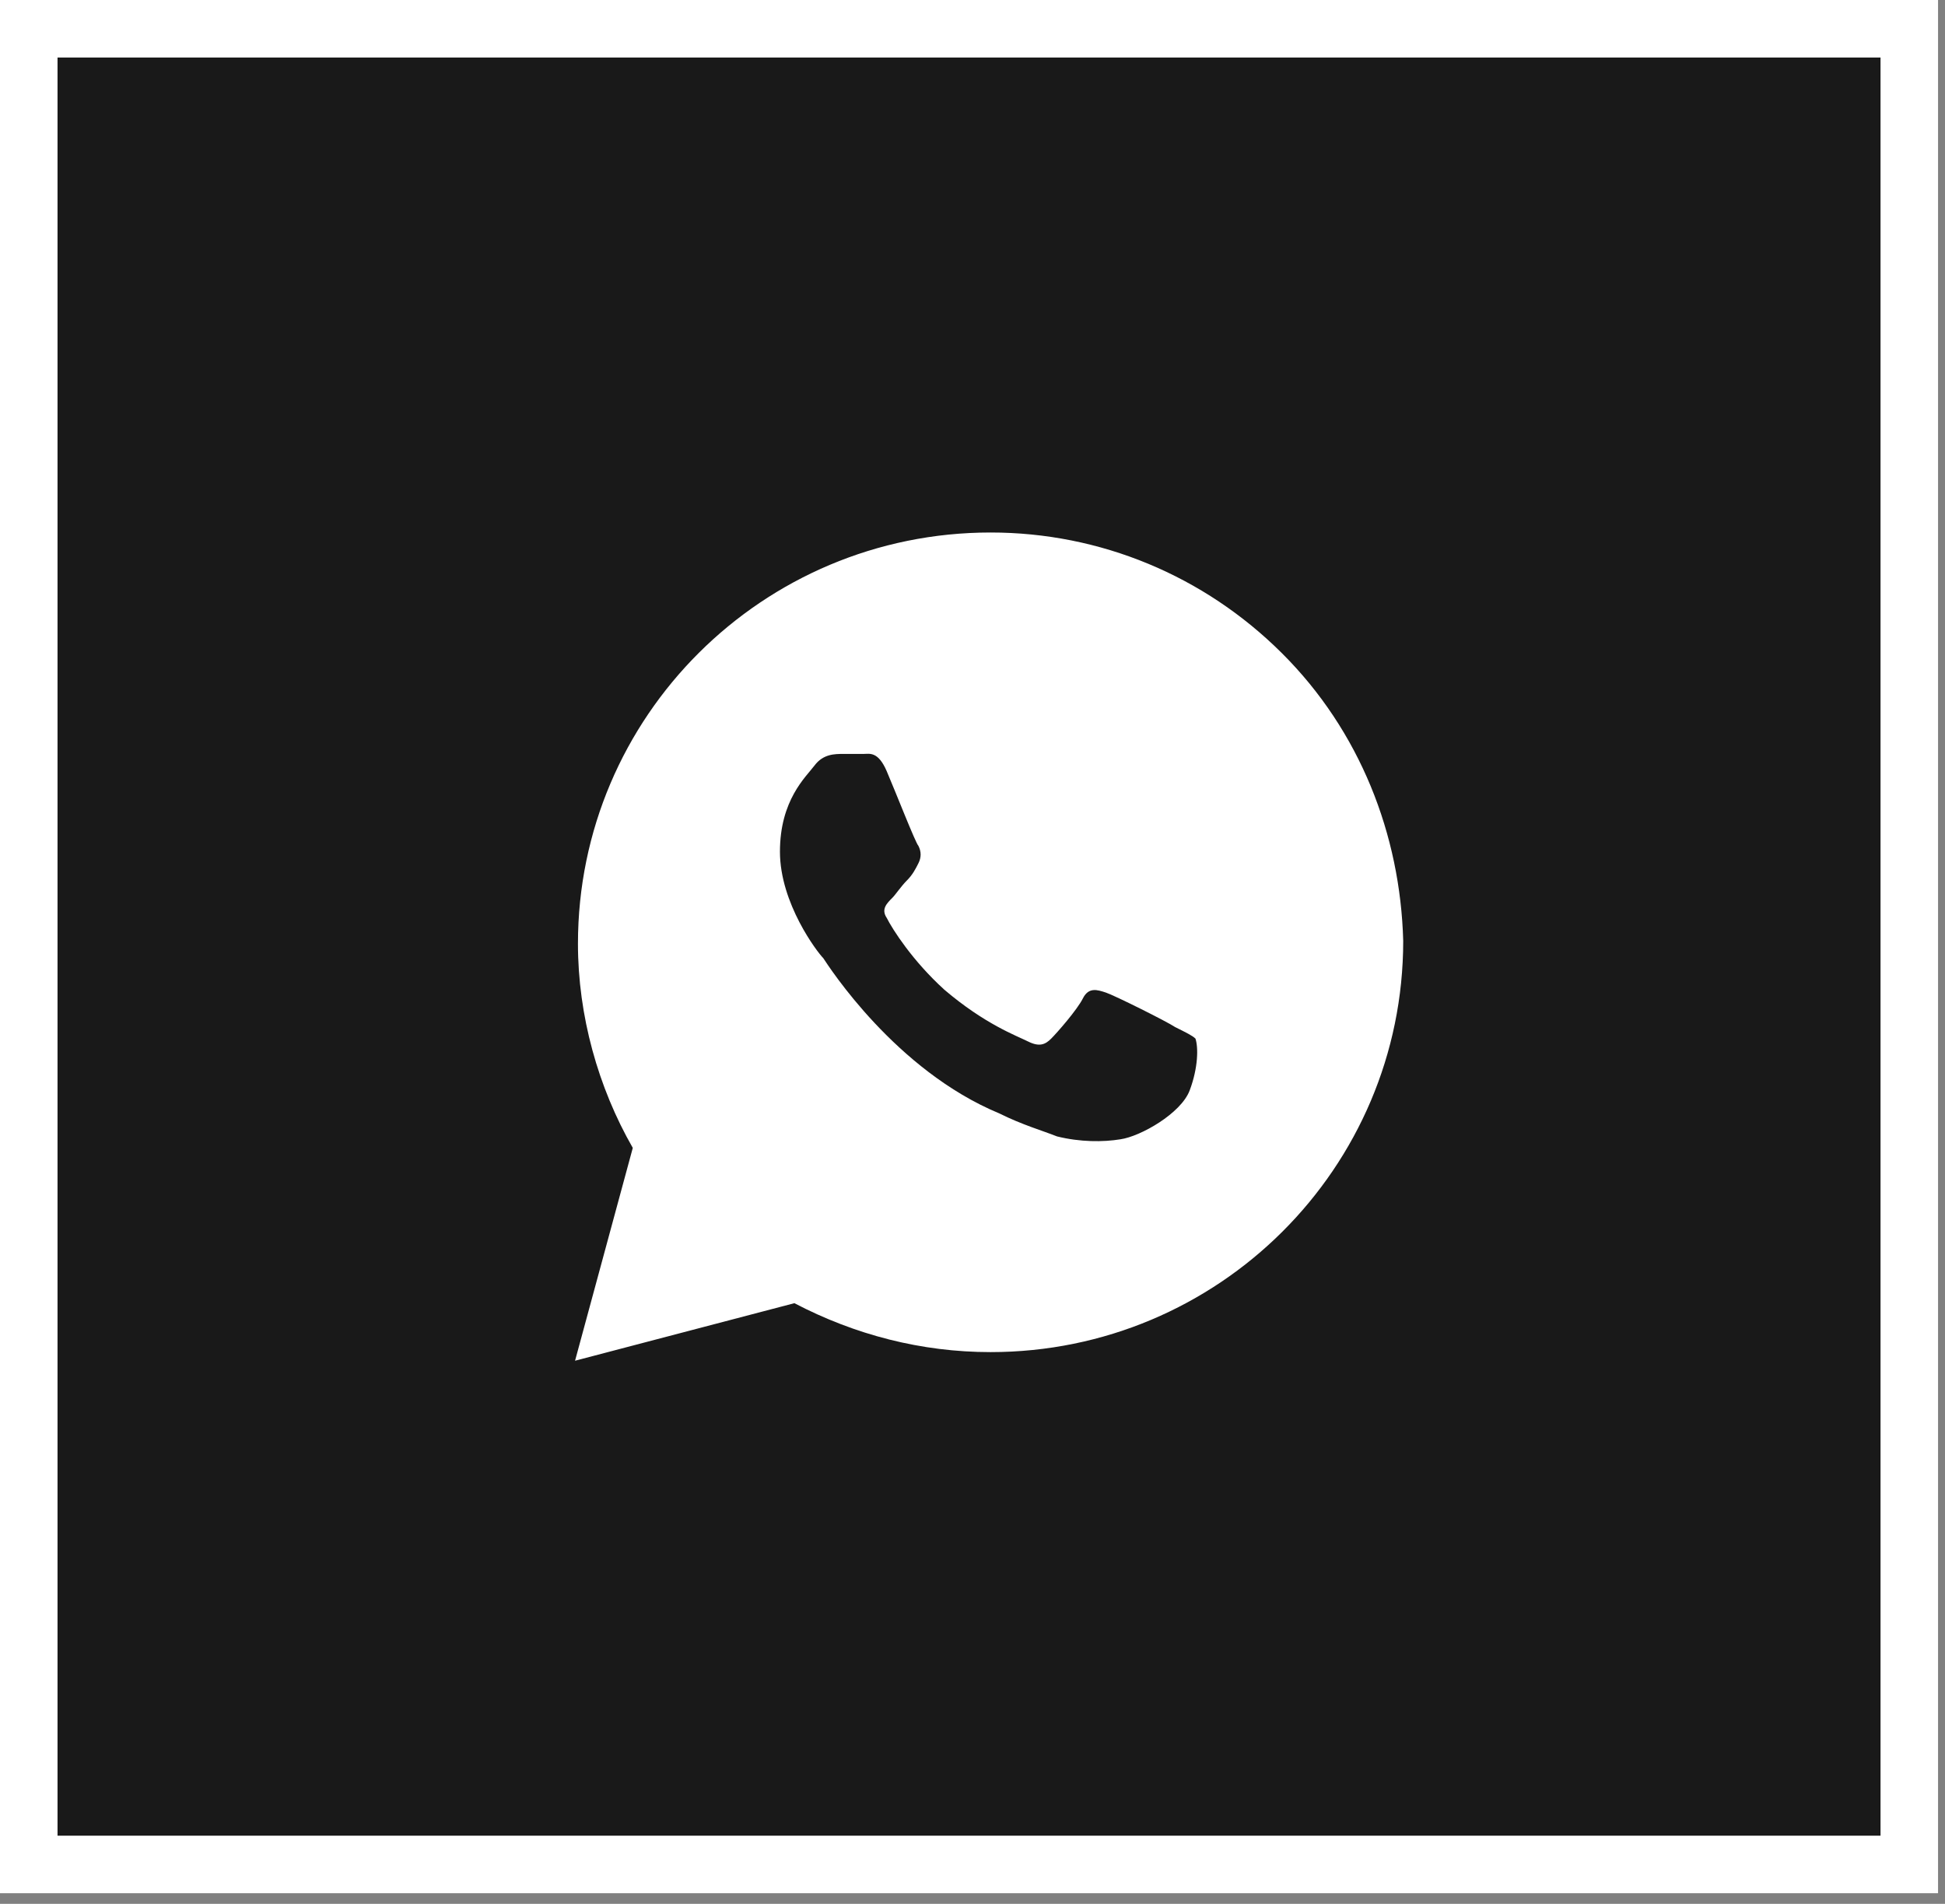
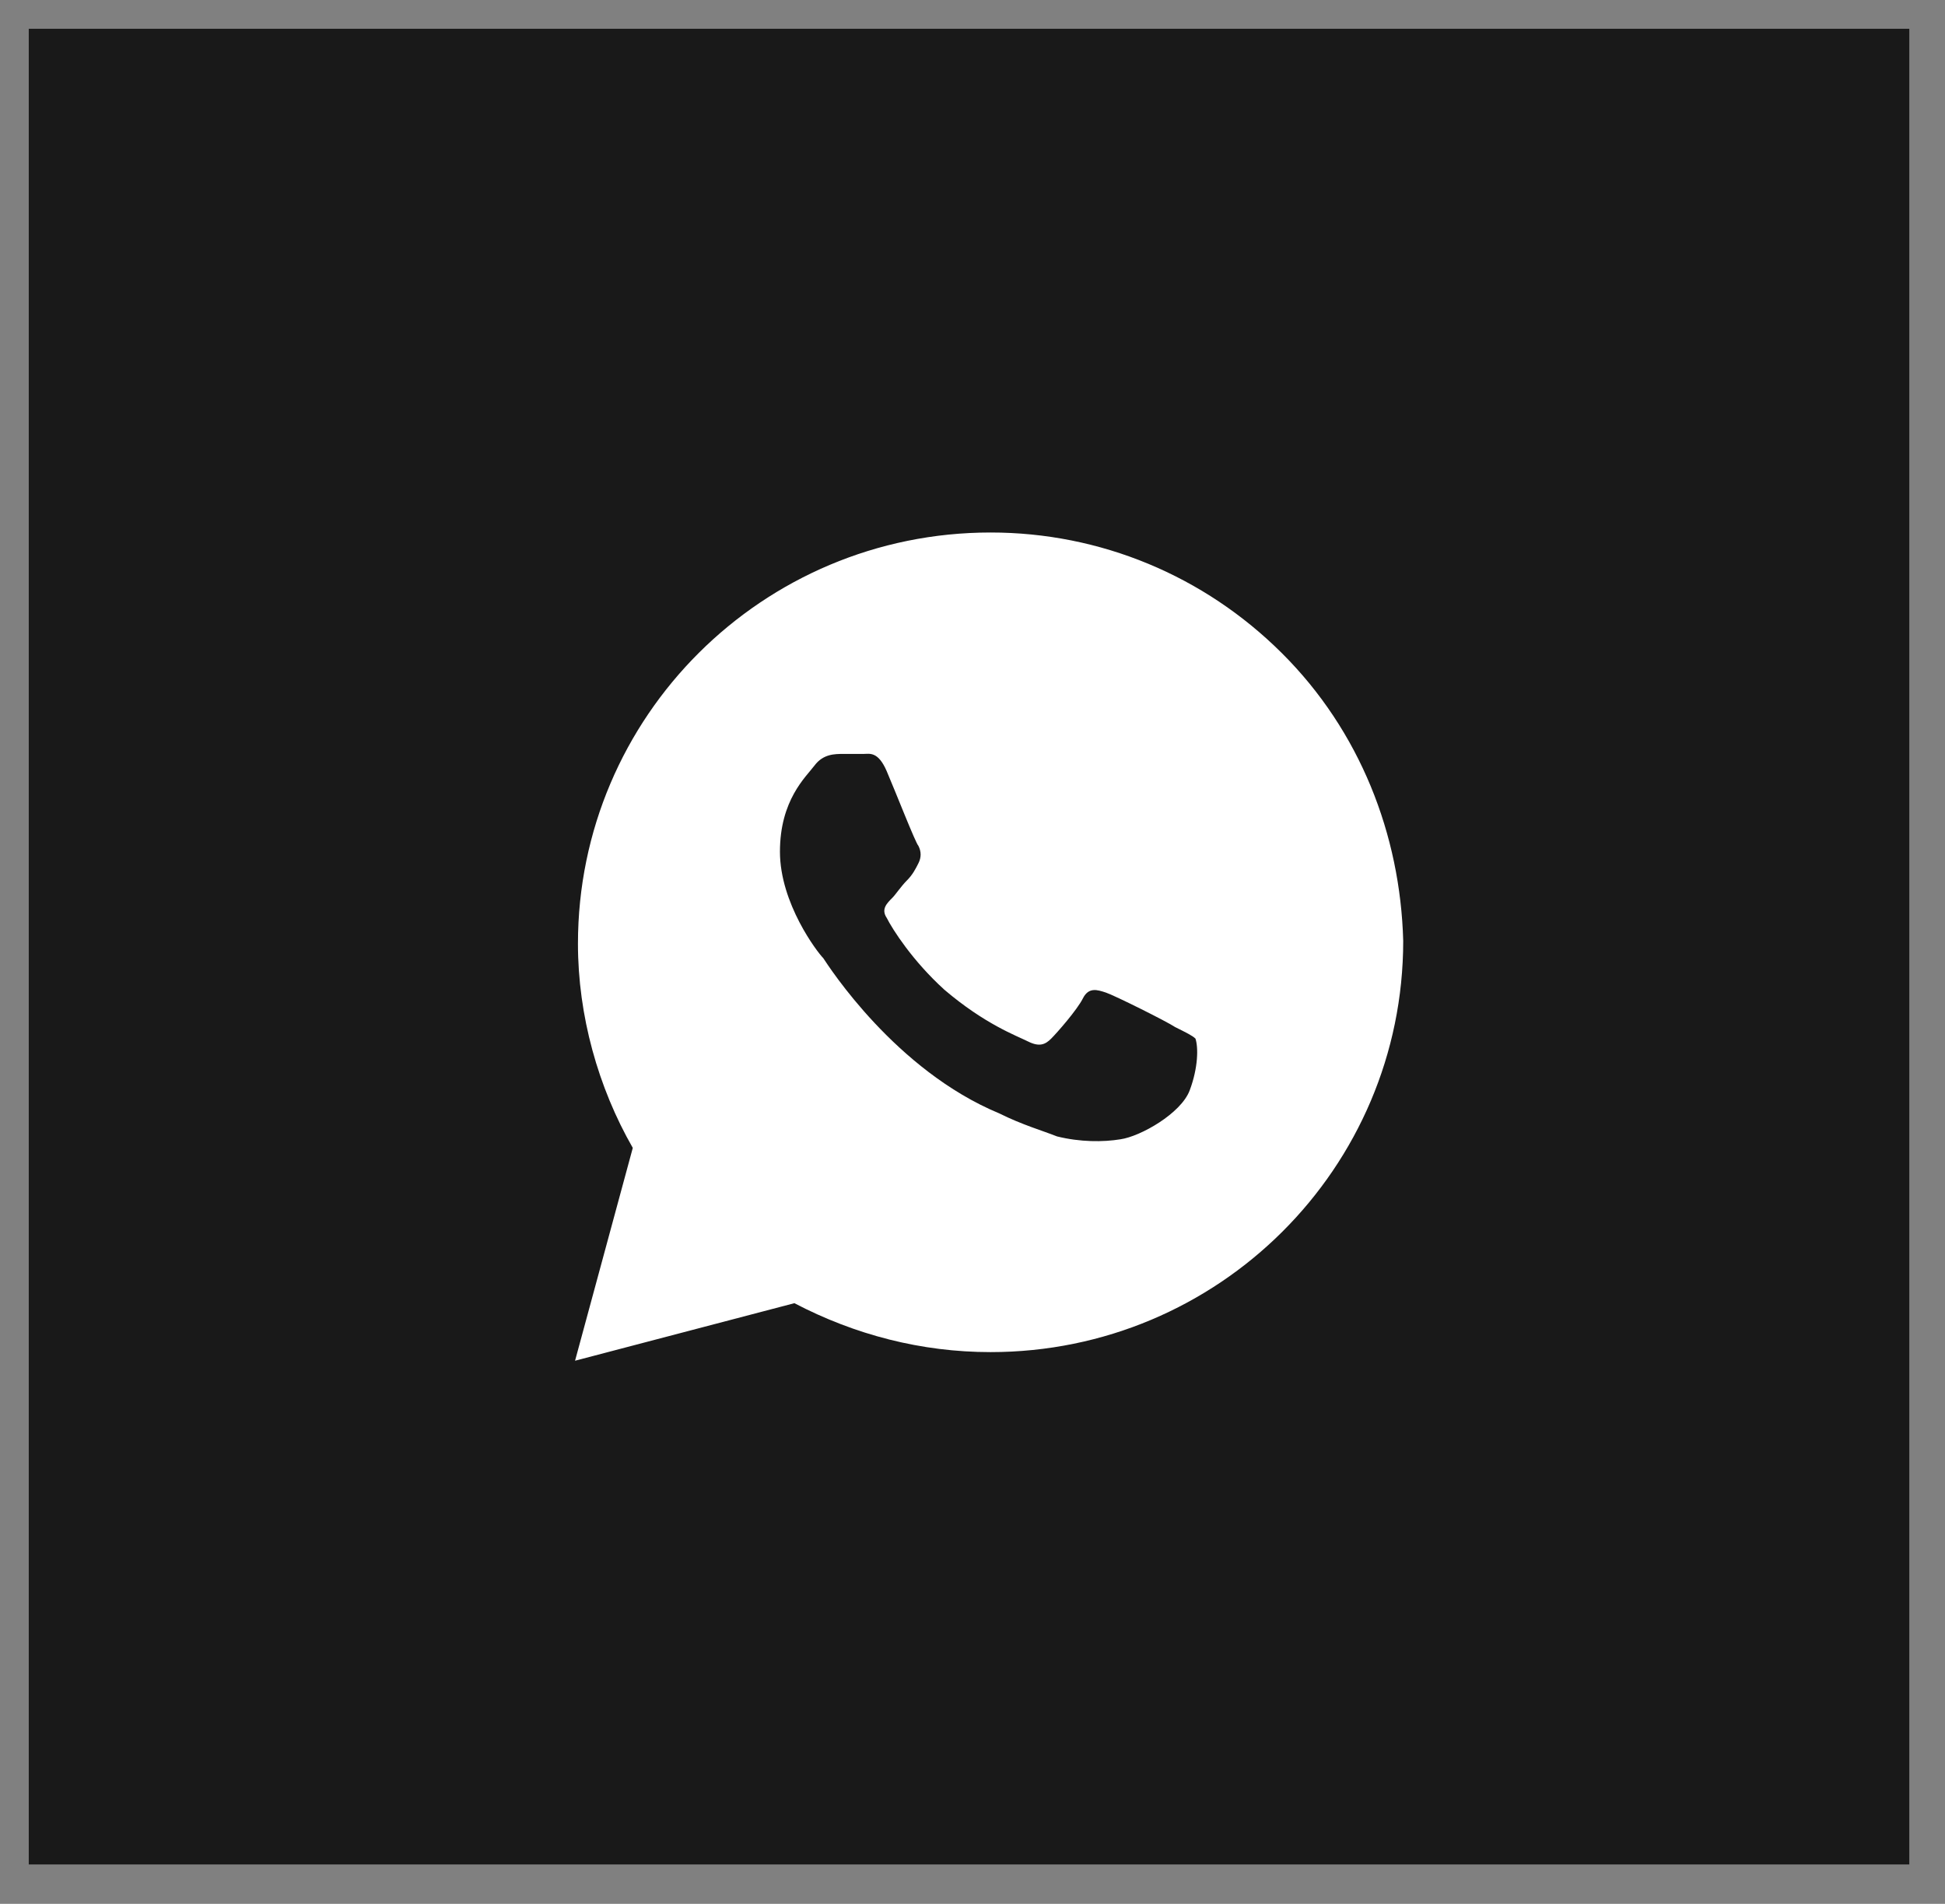
<svg xmlns="http://www.w3.org/2000/svg" width="47" height="46" viewBox="0 0 47 46" fill="none">
  <rect x="0" y="0" width="47" height="46" fill="#808080" stroke="none" />
  <rect x="0.695" y="0.695" width="45.442" height="44.353" fill="#191919" />
-   <rect x="0.695" y="0.695" width="45.442" height="44.353" stroke="white" stroke-width="1.39" />
  <path d="M30.979 15.784C29.097 13.908 26.587 12.866 23.937 12.866C18.429 12.866 13.966 17.313 13.966 22.802C13.966 24.539 14.454 26.276 15.291 27.735L13.896 32.877L19.196 31.487C20.66 32.252 22.264 32.669 23.937 32.669C29.445 32.669 33.908 28.222 33.908 22.732C33.838 20.162 32.862 17.66 30.979 15.784ZM28.748 26.346C28.539 26.901 27.563 27.457 27.075 27.527C26.656 27.596 26.099 27.596 25.541 27.457C25.192 27.318 24.704 27.179 24.146 26.901C21.636 25.859 20.032 23.358 19.893 23.149C19.753 23.01 18.847 21.829 18.847 20.578C18.847 19.328 19.475 18.772 19.684 18.494C19.893 18.216 20.172 18.216 20.381 18.216C20.52 18.216 20.73 18.216 20.869 18.216C21.009 18.216 21.218 18.146 21.427 18.633C21.636 19.119 22.124 20.37 22.194 20.439C22.264 20.578 22.264 20.717 22.194 20.856C22.124 20.995 22.054 21.134 21.915 21.273C21.776 21.412 21.636 21.621 21.566 21.69C21.427 21.829 21.287 21.968 21.427 22.177C21.566 22.454 22.054 23.219 22.821 23.914C23.798 24.747 24.565 25.025 24.843 25.164C25.122 25.303 25.262 25.234 25.401 25.095C25.541 24.956 26.029 24.4 26.168 24.122C26.308 23.844 26.517 23.914 26.726 23.983C26.935 24.053 28.19 24.678 28.399 24.817C28.678 24.956 28.818 25.025 28.888 25.095C28.957 25.303 28.957 25.79 28.748 26.346Z" fill="white" />
</svg>